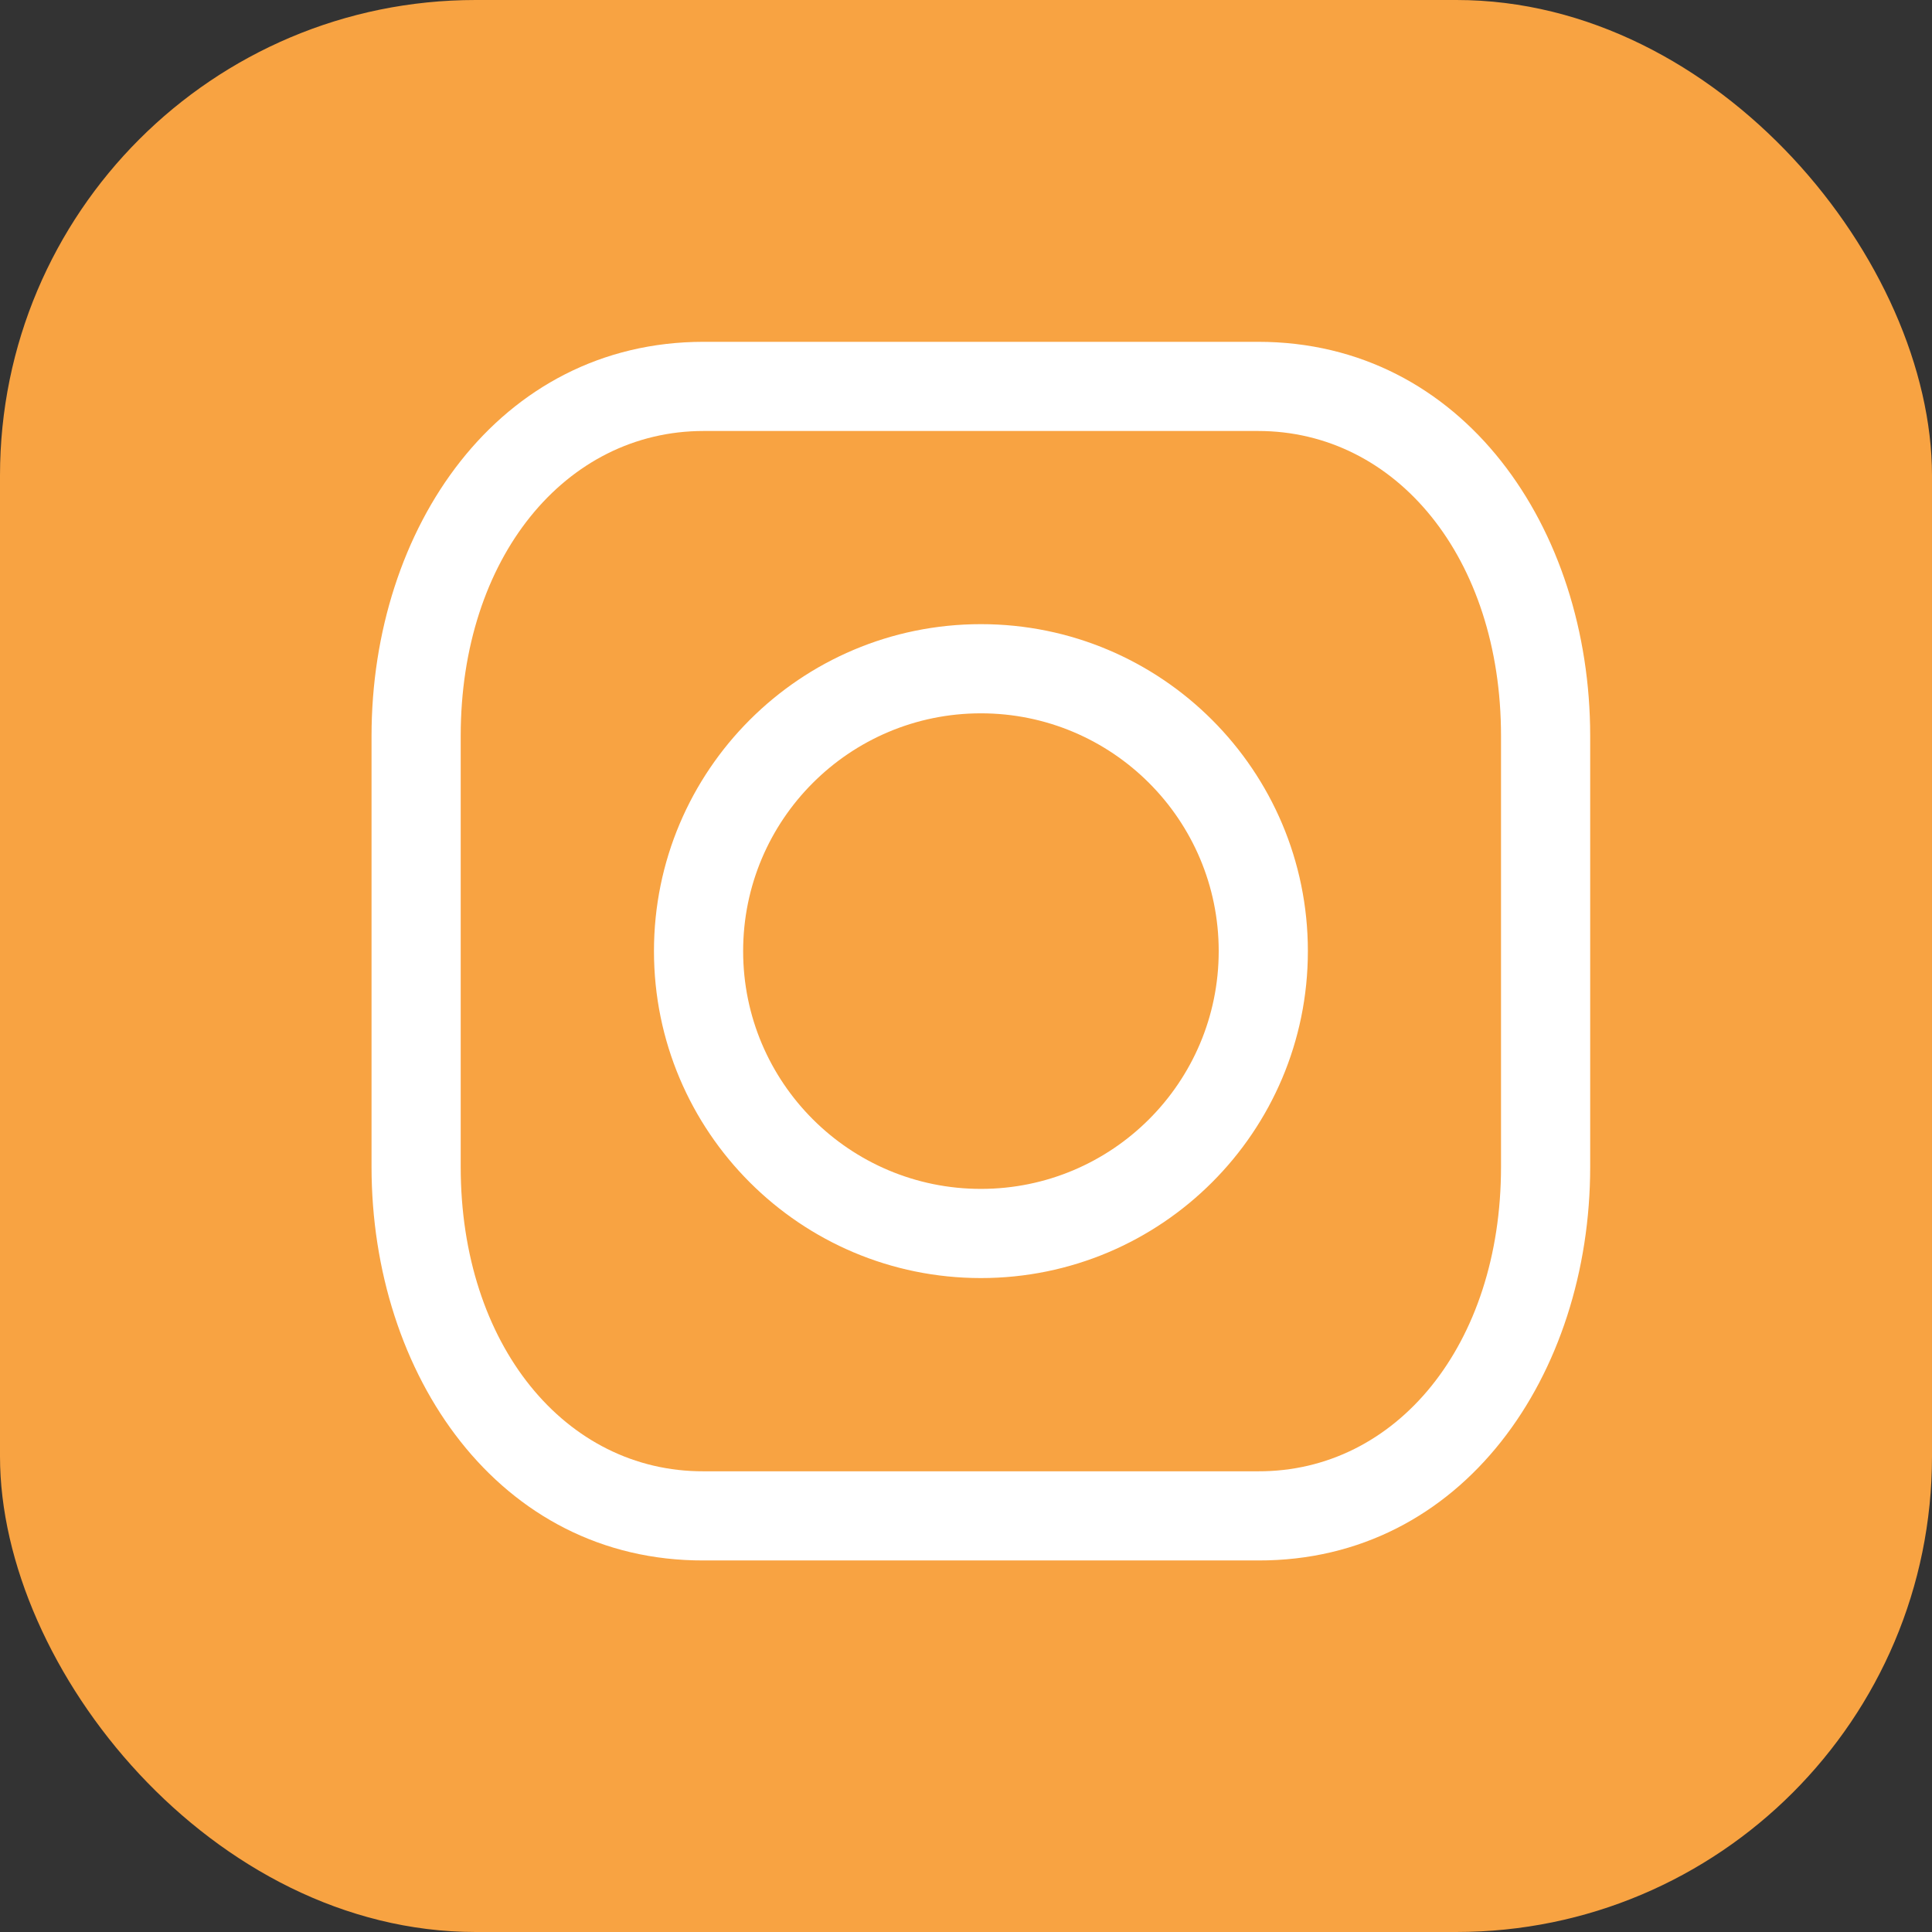
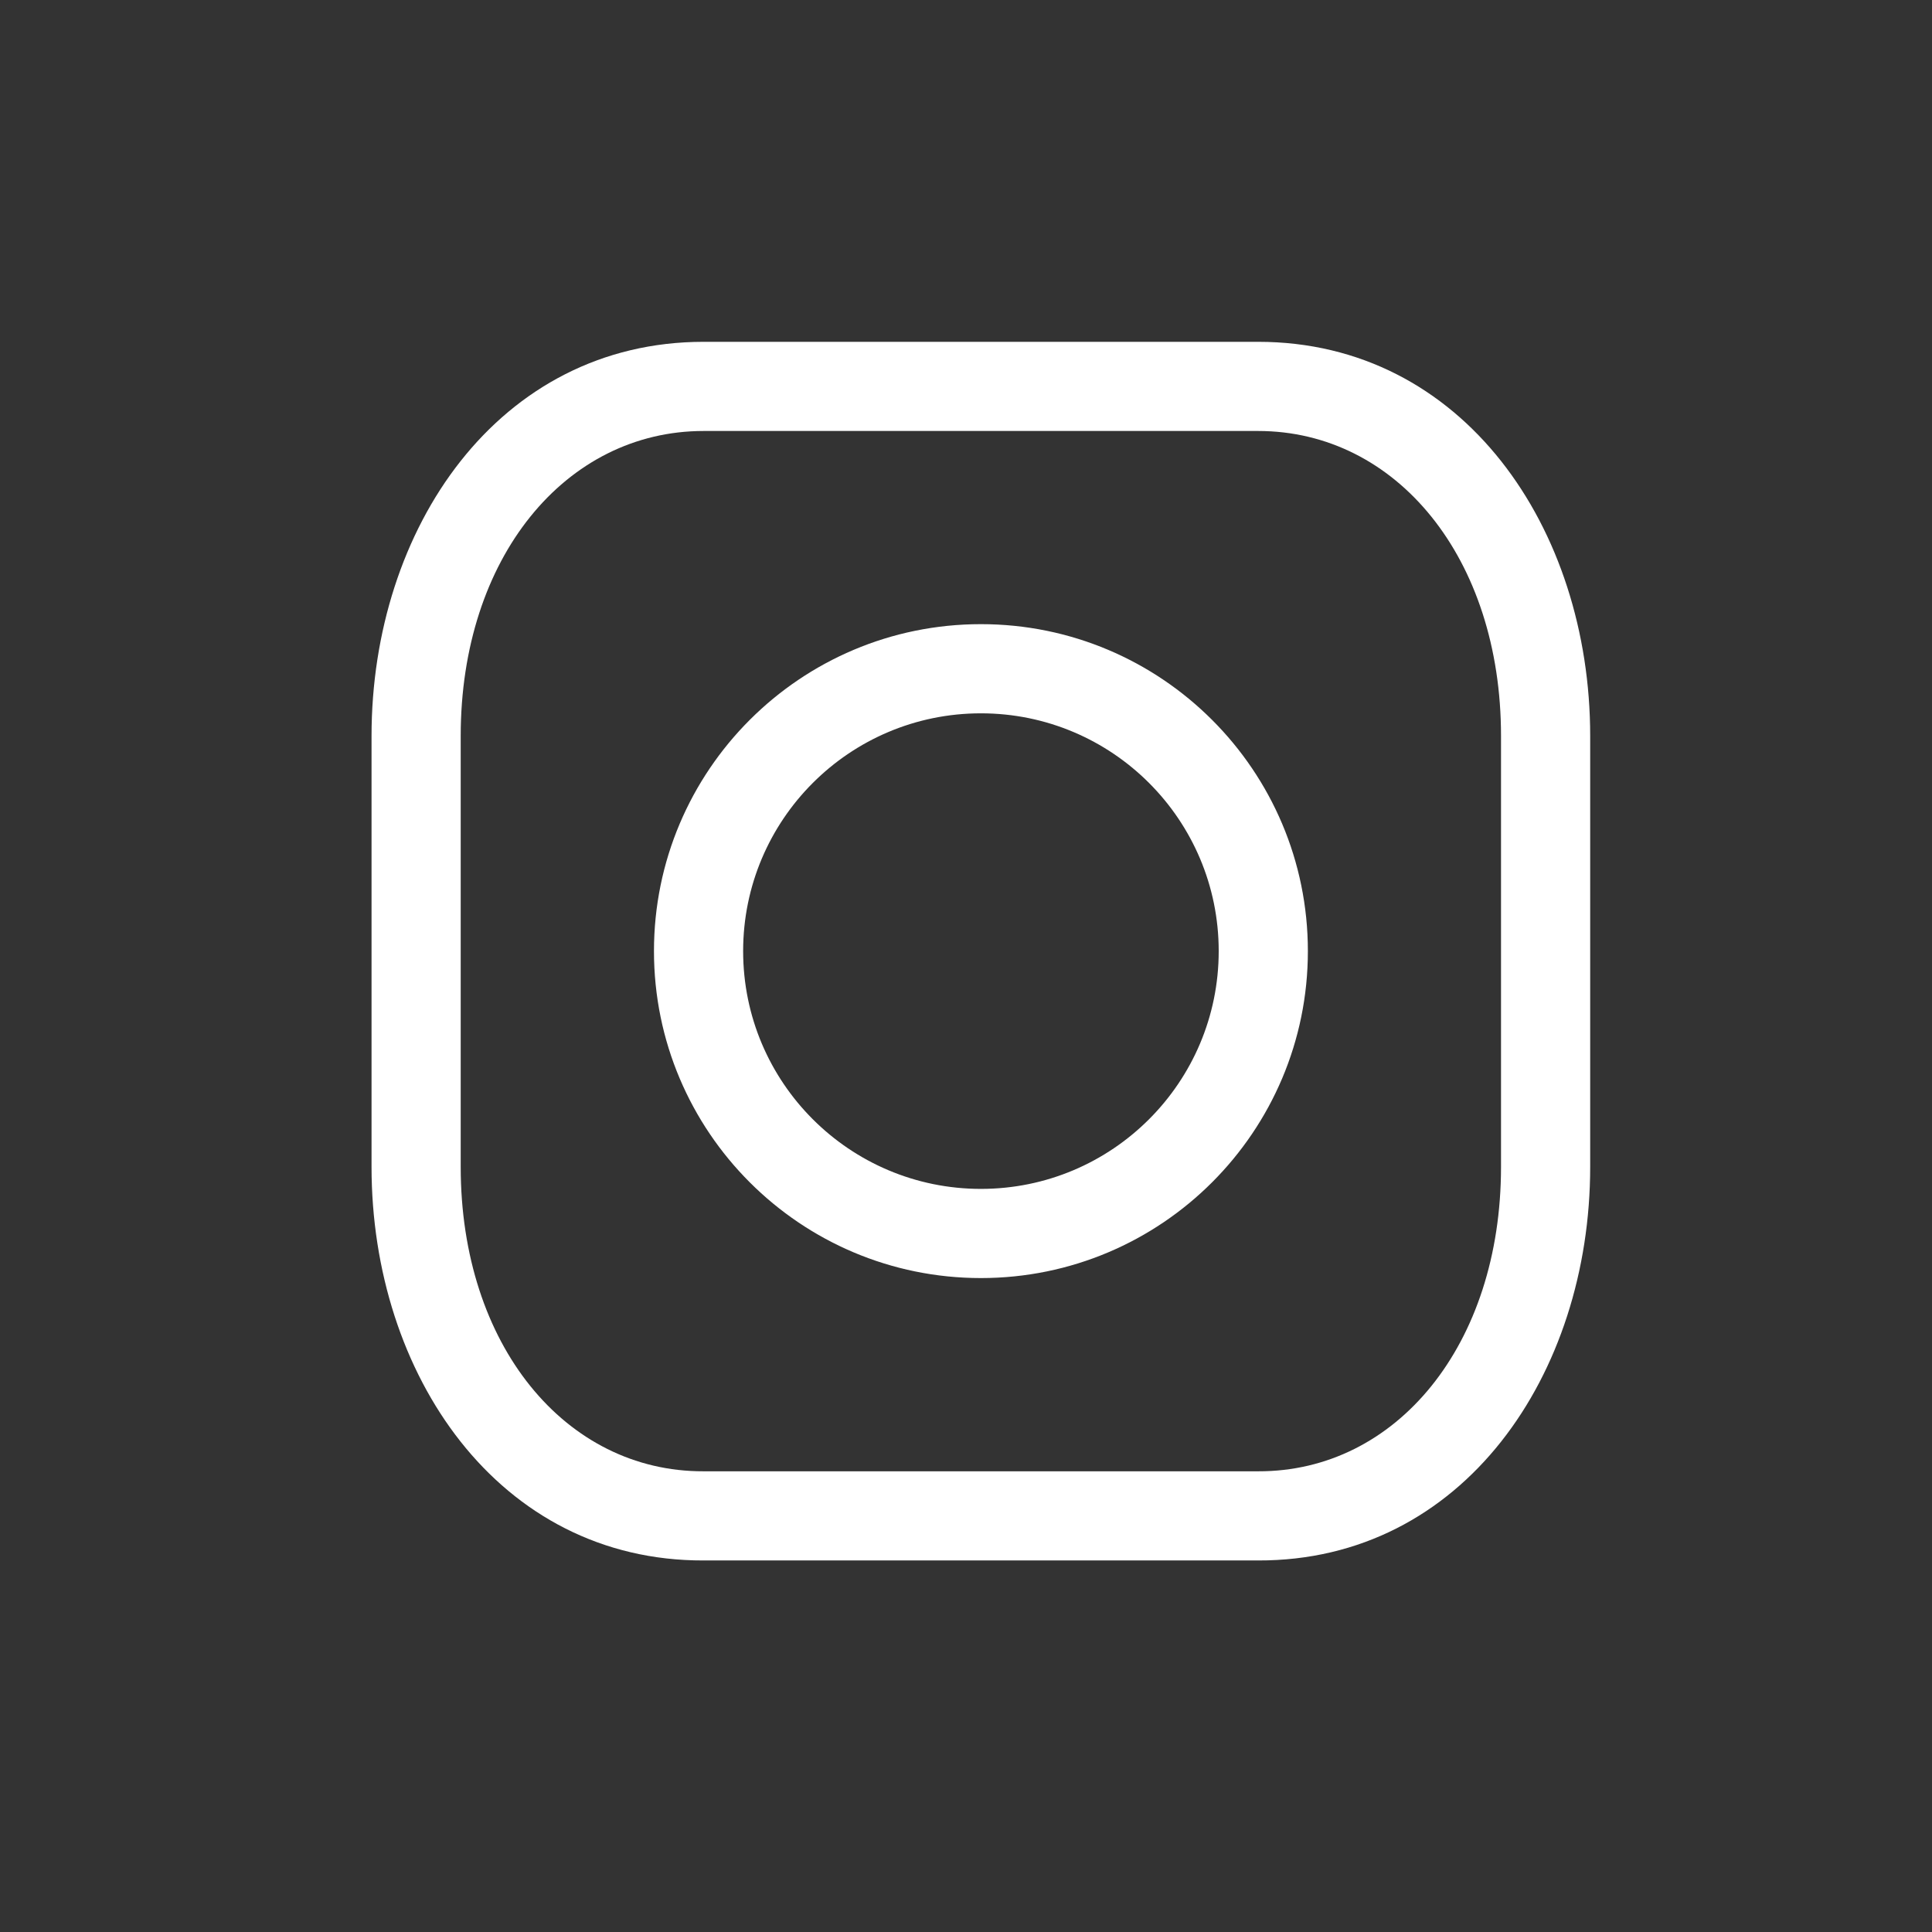
<svg xmlns="http://www.w3.org/2000/svg" width="65" height="65" viewBox="0 0 65 65" fill="none">
  <rect x="0" y="0" width="65" height="65" fill="#333333" stroke="none" />
-   <rect width="65" height="65" rx="16" fill="#F8A342" />
  <path d="M42.327 51L42.331 49.5H42.327V51ZM23.673 51L23.673 49.5L23.669 49.5L23.673 51ZM42.327 51L42.322 52.5C49.234 52.521 53.5 46.233 53.5 39.259H52H50.5C50.5 45.252 46.976 49.514 42.331 49.5L42.327 51ZM52 39.259H53.5V24.759H52H50.5V39.259H52ZM52 24.759H53.5C53.5 17.783 49.234 11.5 42.327 11.5V13V14.5C46.977 14.5 50.5 18.767 50.5 24.759H52ZM42.327 13V11.5H23.673V13V14.5H42.327V13ZM23.673 13V11.5C16.766 11.5 12.5 17.783 12.5 24.759H14H15.5C15.5 18.767 19.023 14.5 23.673 14.5V13ZM14 24.759H12.5V39.259H14H15.5V24.759H14ZM14 39.259H12.5C12.5 46.233 16.765 52.521 23.678 52.5L23.673 51L23.669 49.5C19.024 49.514 15.5 45.252 15.5 39.259H14ZM23.673 51V52.5H42.327V51V49.5H23.673V51ZM42.502 31.999H41.002C41.002 36.417 37.42 39.999 33.002 39.999V41.499V42.999C39.077 42.999 44.002 38.074 44.002 31.999H42.502ZM33.002 41.499V39.999C28.584 39.999 25.002 36.417 25.002 31.999H23.502H22.002C22.002 38.074 26.927 42.999 33.002 42.999V41.499ZM23.502 31.999H25.002C25.002 27.581 28.584 23.999 33.002 23.999V22.499V20.999C26.927 20.999 22.002 25.924 22.002 31.999H23.502ZM33.002 22.499V23.999C37.42 23.999 41.002 27.581 41.002 31.999H42.502H44.002C44.002 25.924 39.077 20.999 33.002 20.999V22.499Z" fill="white" />
</svg>